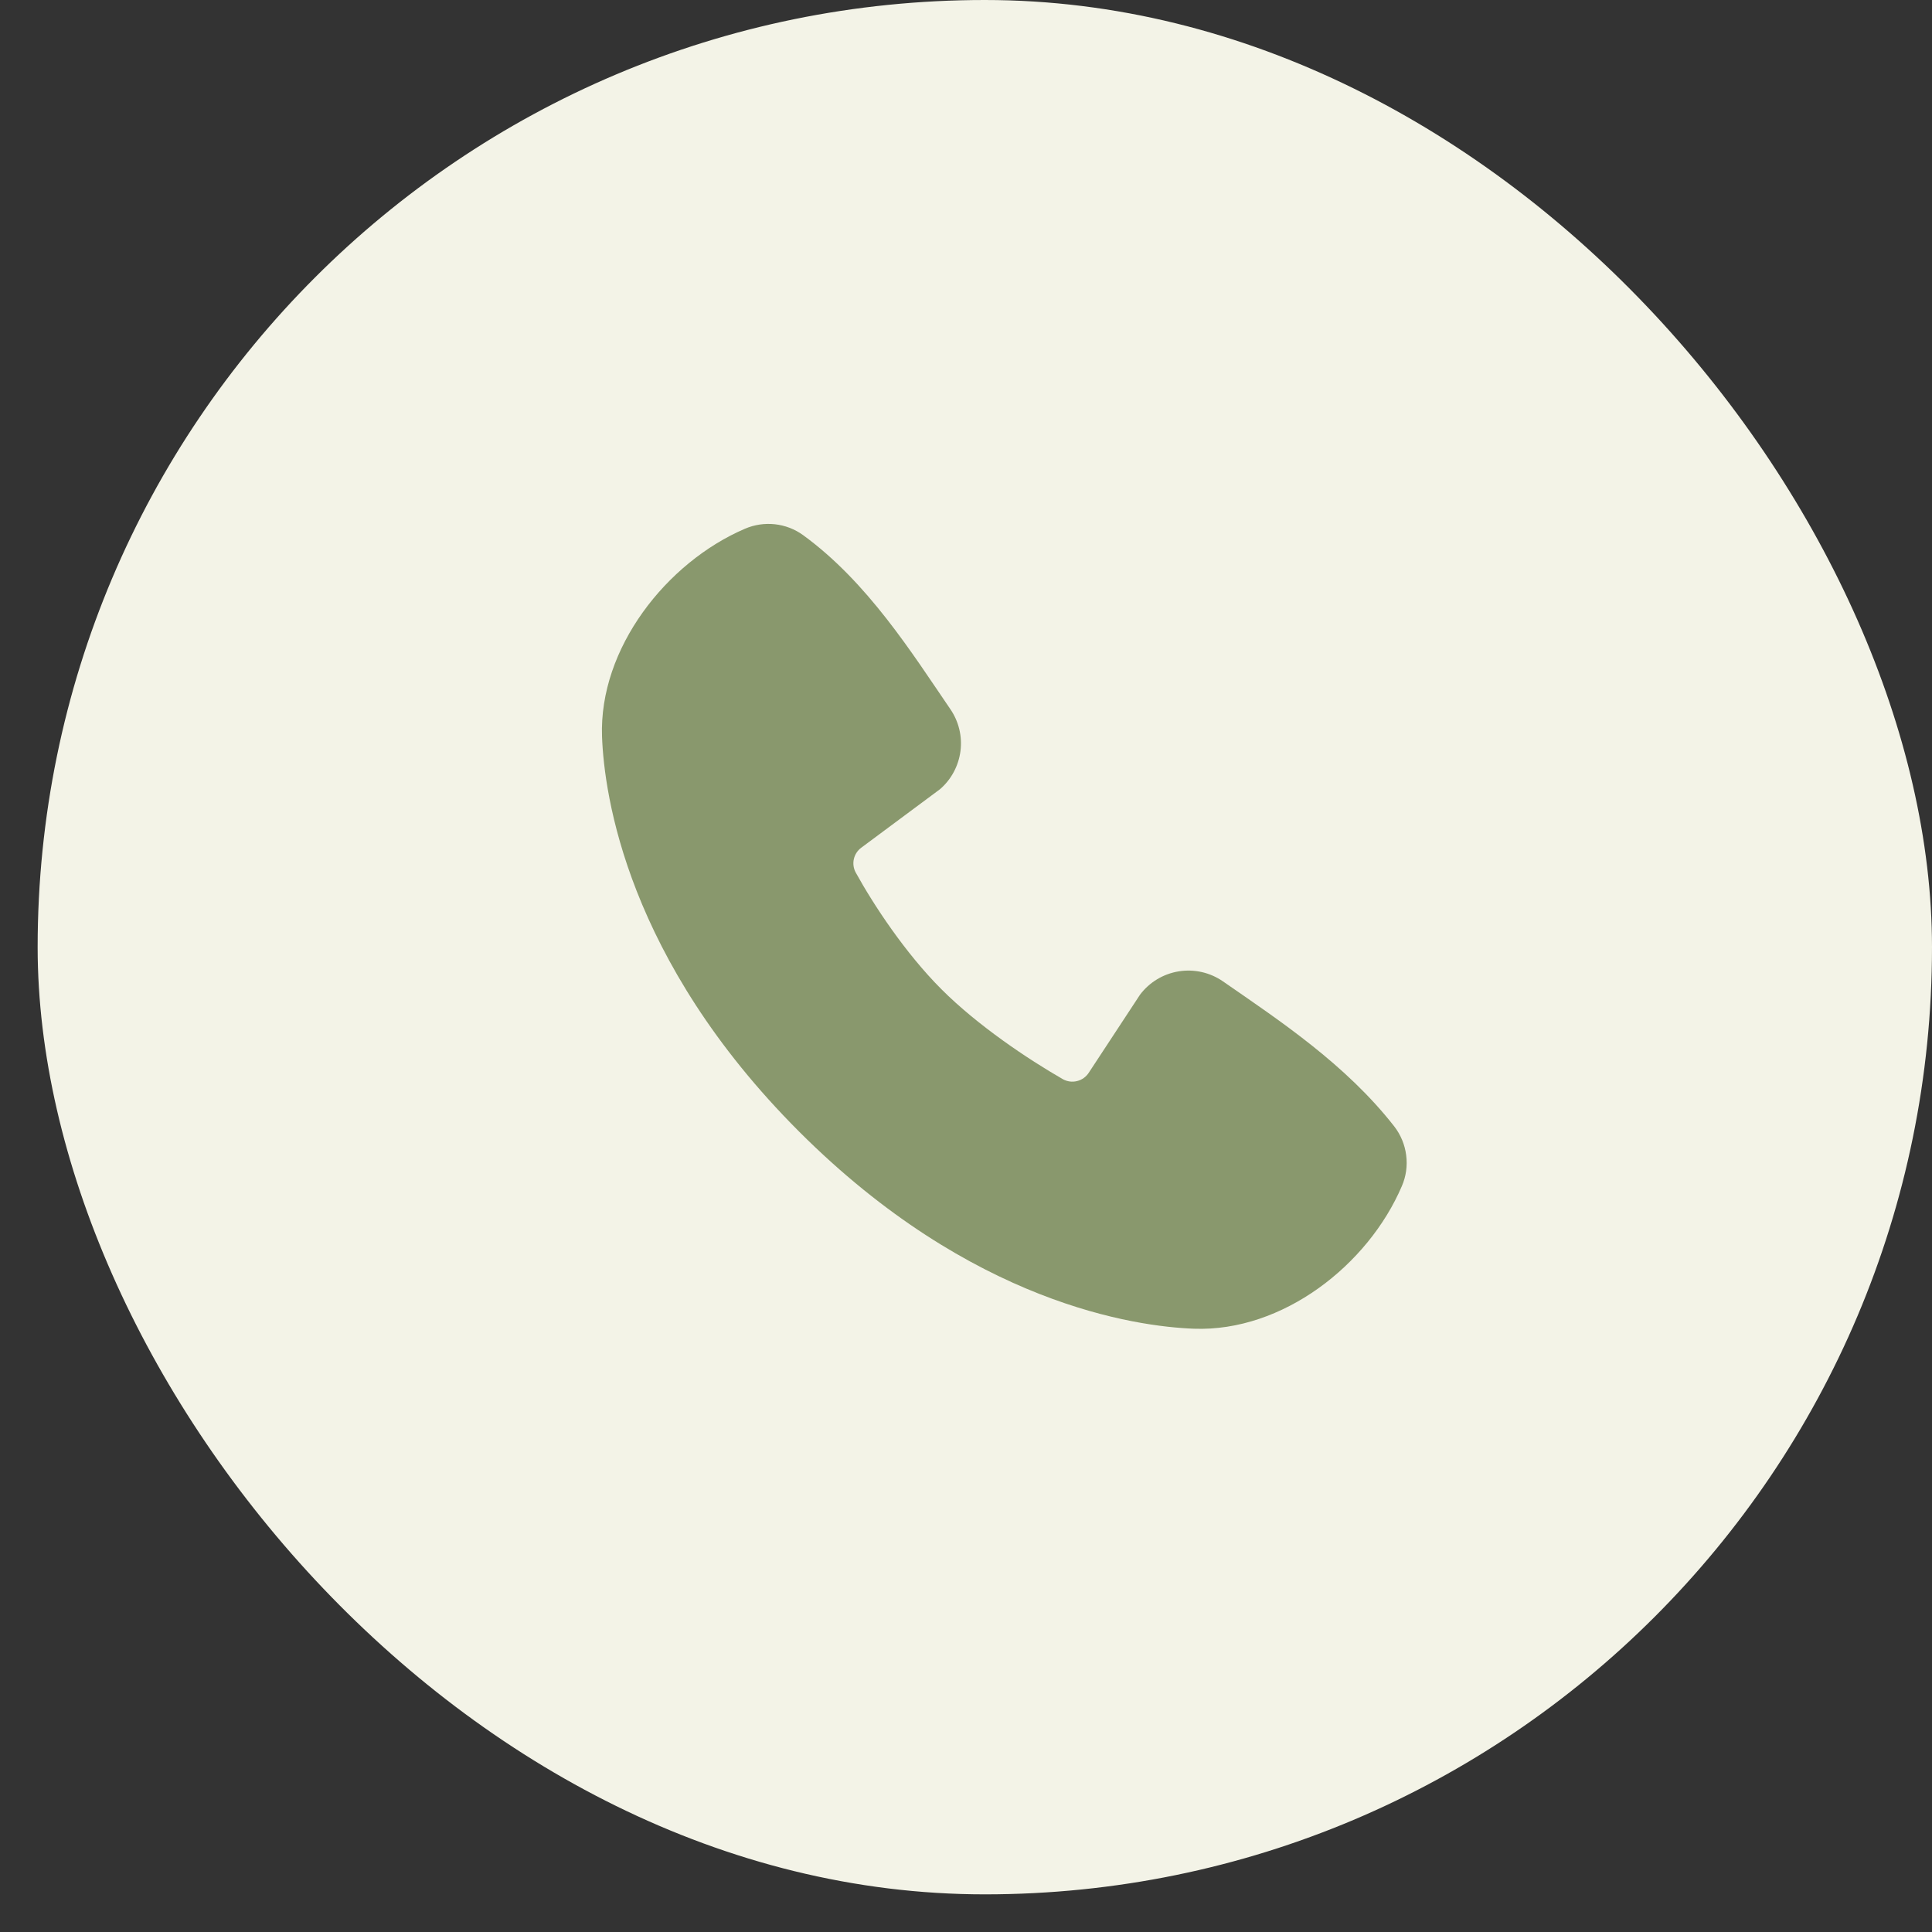
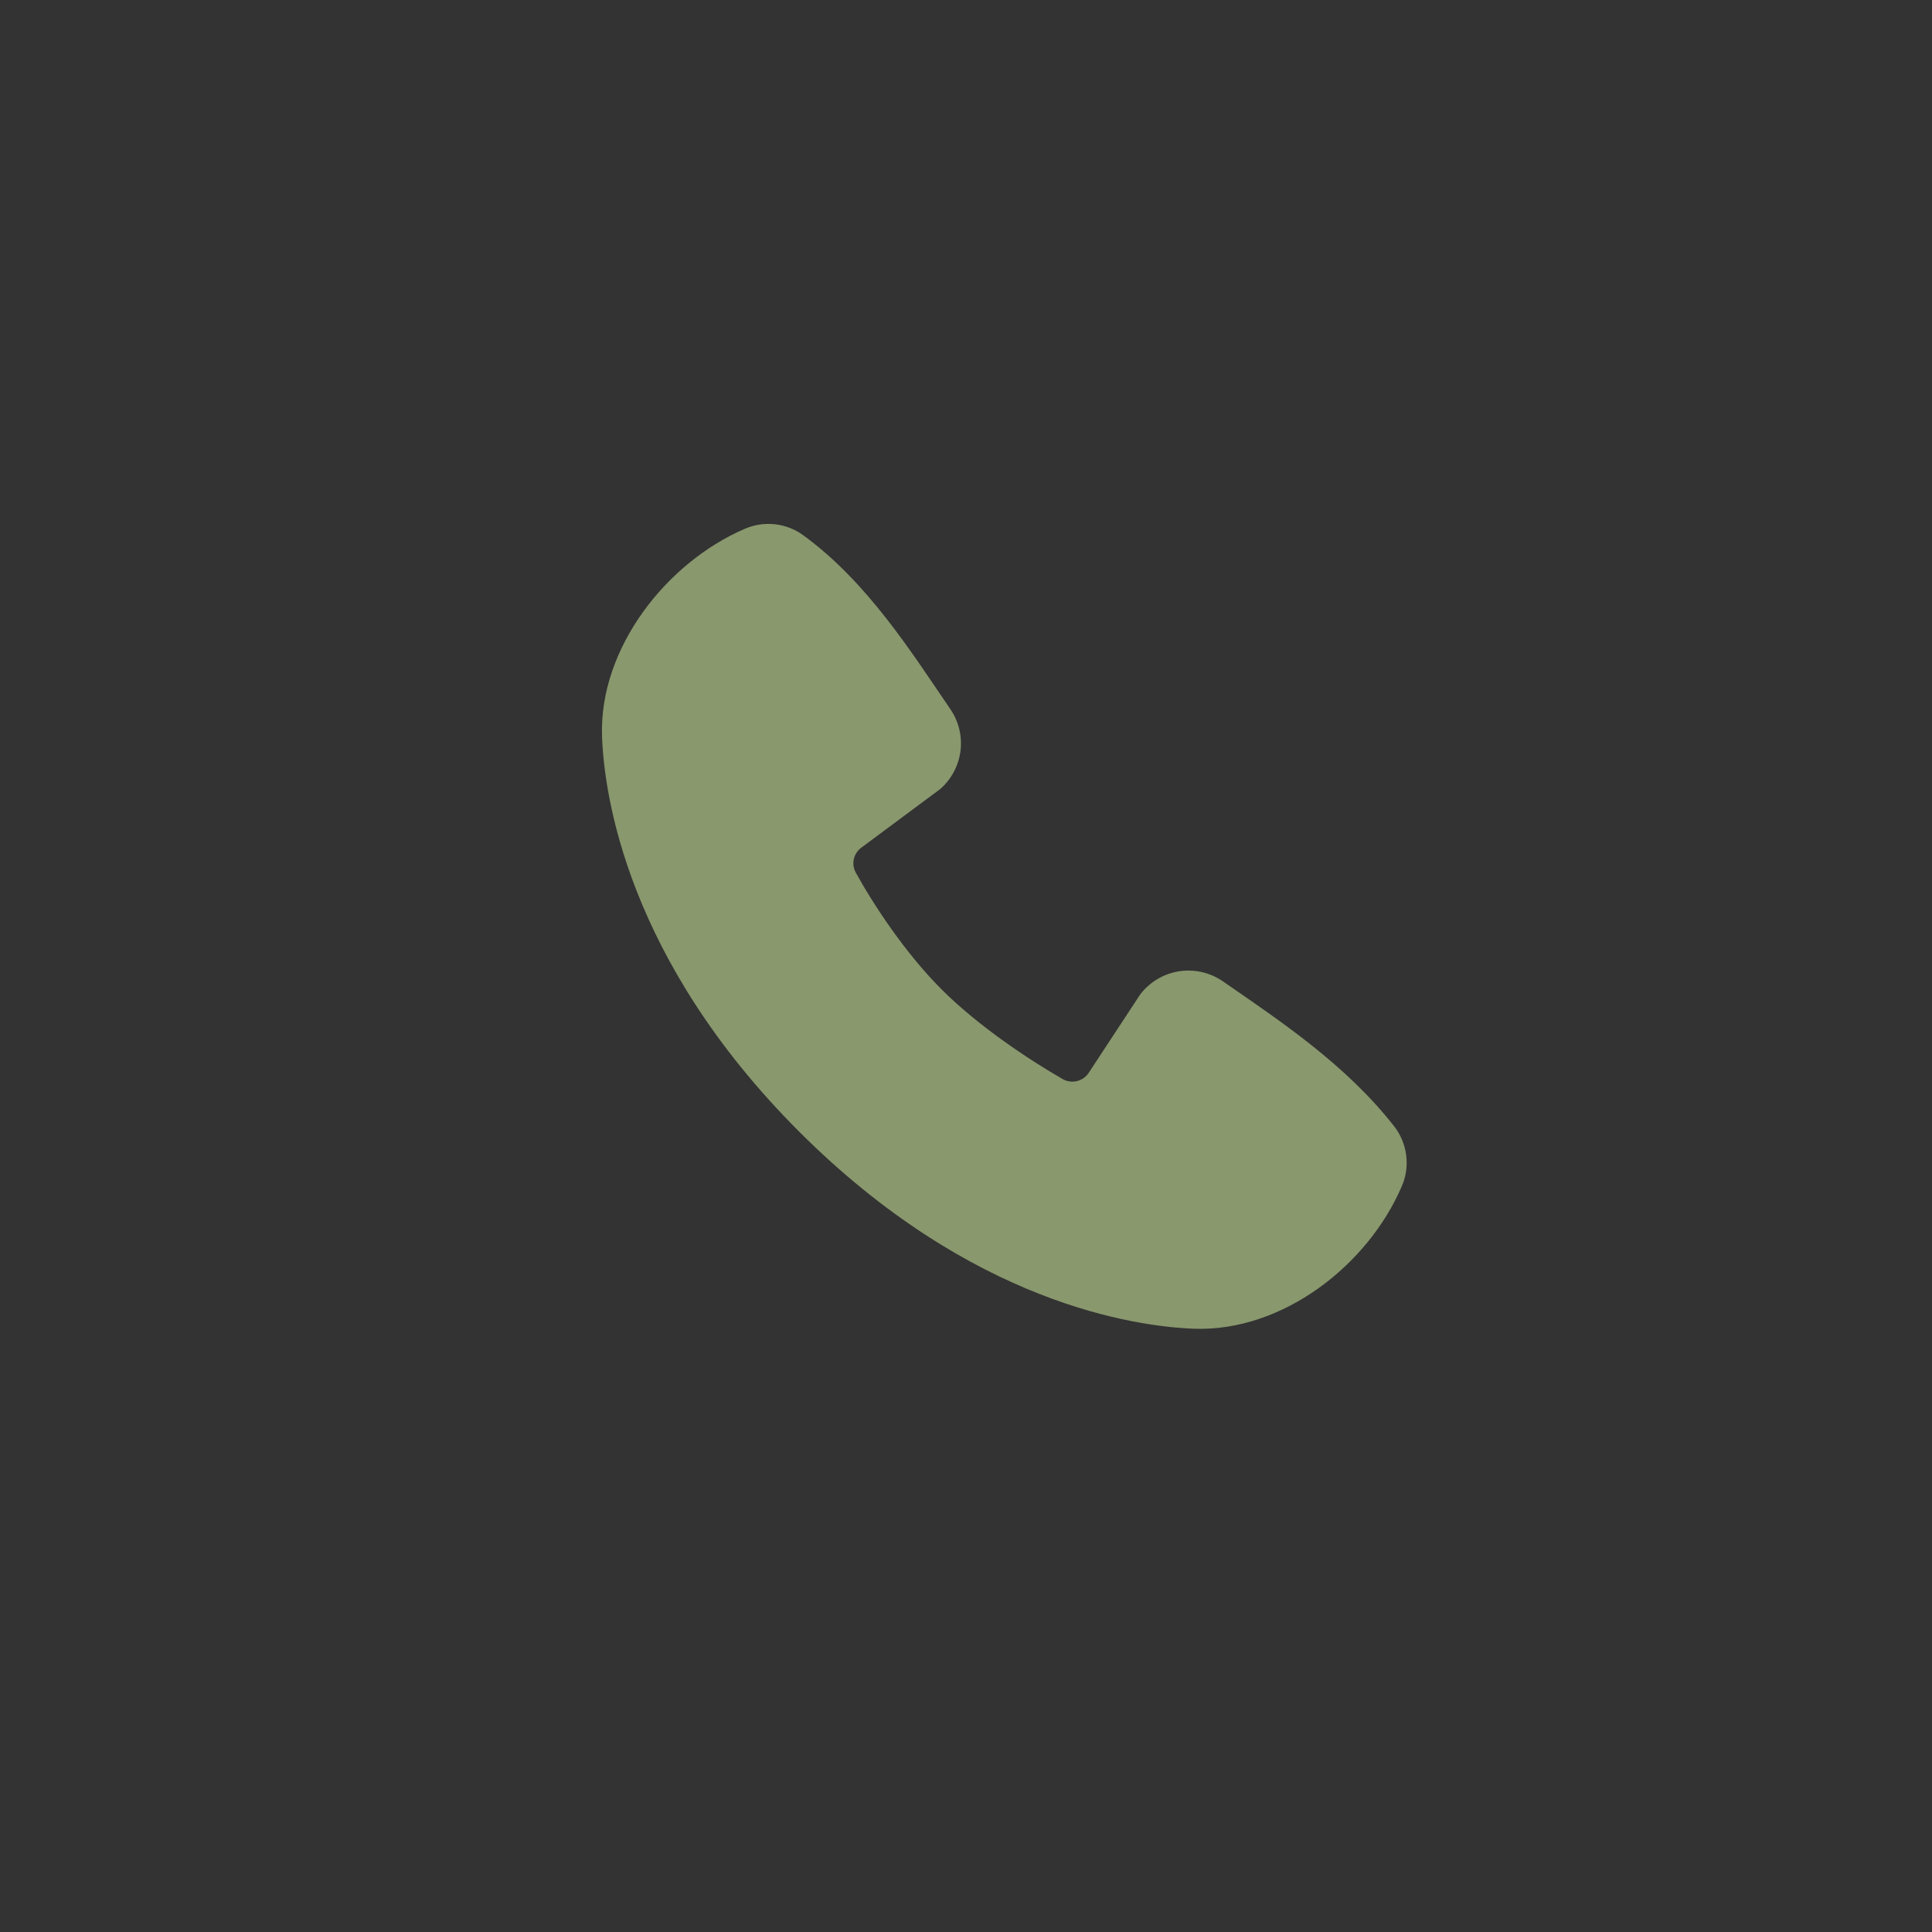
<svg xmlns="http://www.w3.org/2000/svg" width="31" height="31" viewBox="0 0 31 31" fill="none">
  <rect x="0" y="0" width="31" height="31" fill="#333333" stroke="none" />
-   <rect x="0.604" y="0" width="30.396" height="30.396" rx="15.198" fill="#F3F3E7" />
  <path fill-rule="evenodd" clip-rule="evenodd" d="M19.157 21.32C18.226 21.285 15.587 20.921 12.822 18.157C10.059 15.393 9.695 12.754 9.66 11.822C9.608 10.402 10.696 9.023 11.953 8.484C12.104 8.419 12.27 8.394 12.434 8.412C12.597 8.43 12.754 8.49 12.887 8.587C13.922 9.341 14.636 10.482 15.249 11.379C15.384 11.576 15.442 11.816 15.411 12.053C15.38 12.289 15.264 12.507 15.083 12.663L13.822 13.6C13.761 13.644 13.718 13.709 13.701 13.782C13.684 13.855 13.694 13.932 13.73 13.999C14.016 14.518 14.524 15.291 15.106 15.873C15.688 16.456 16.498 16.997 17.054 17.316C17.124 17.355 17.206 17.366 17.283 17.346C17.361 17.327 17.428 17.278 17.471 17.211L18.292 15.961C18.443 15.76 18.666 15.626 18.913 15.586C19.161 15.546 19.415 15.603 19.622 15.746C20.532 16.376 21.593 17.078 22.371 18.073C22.475 18.207 22.542 18.368 22.563 18.537C22.585 18.706 22.561 18.877 22.493 19.033C21.952 20.297 20.582 21.372 19.157 21.32Z" fill="#89986D" />
</svg>